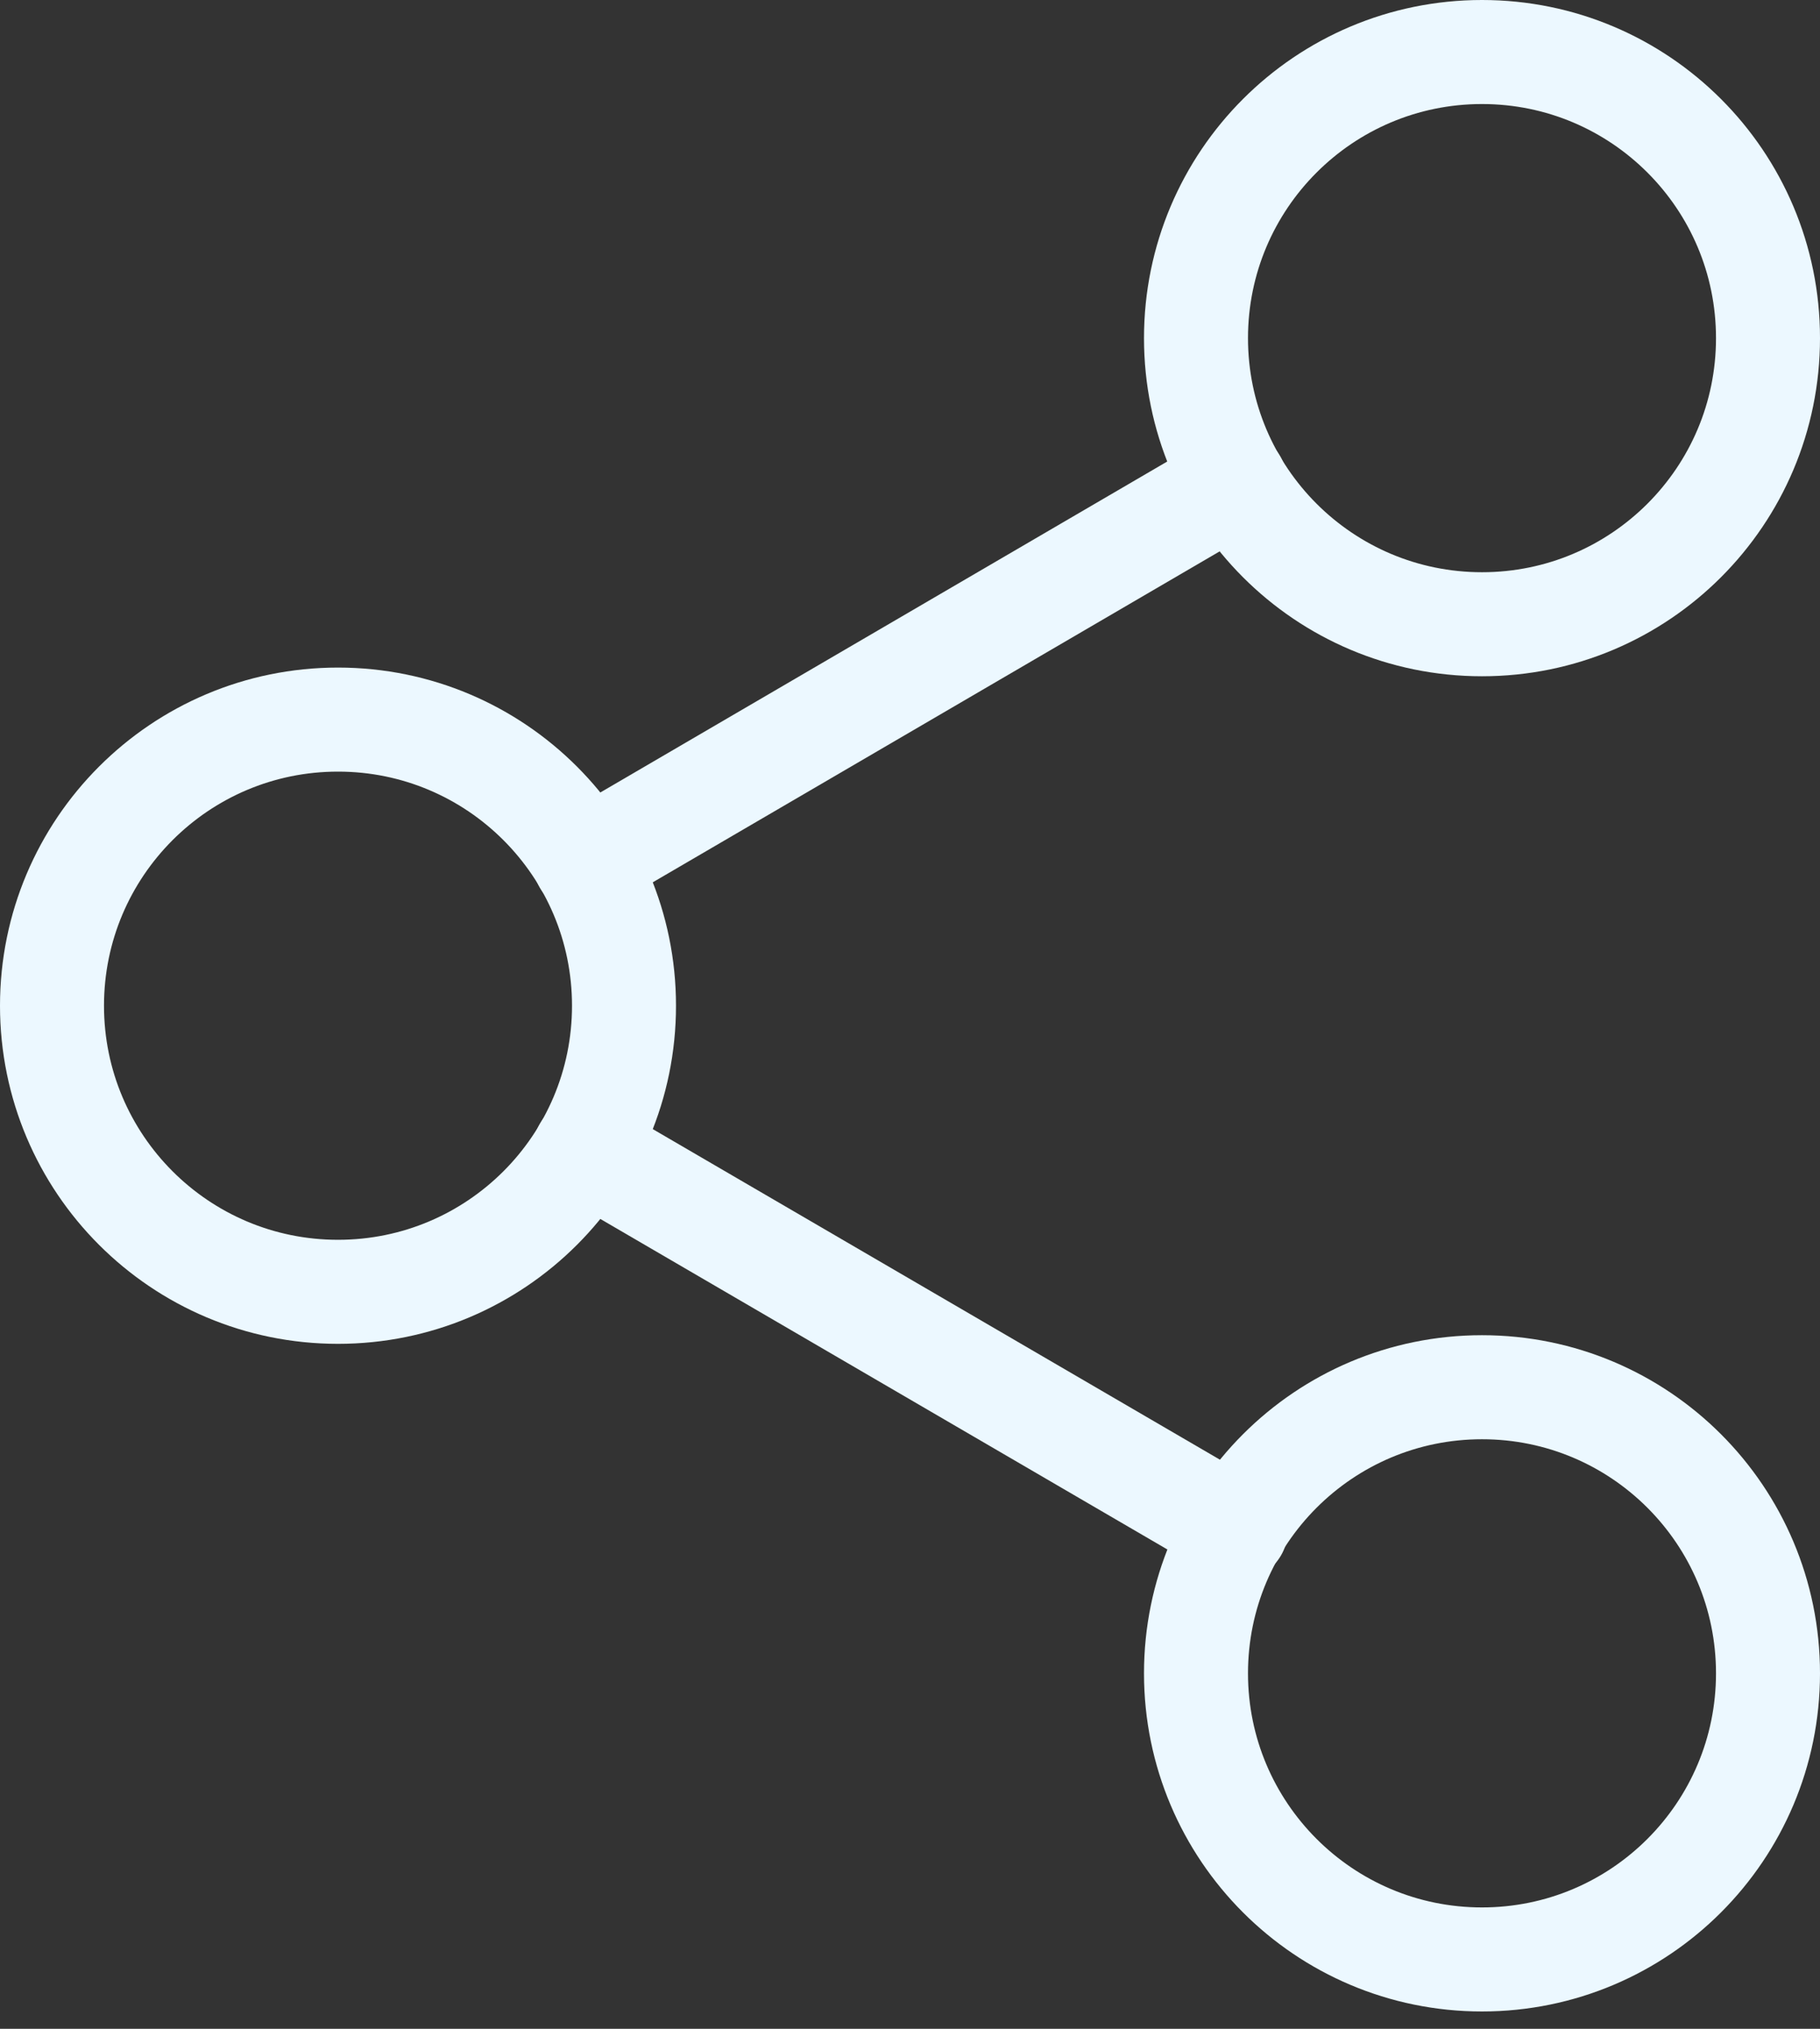
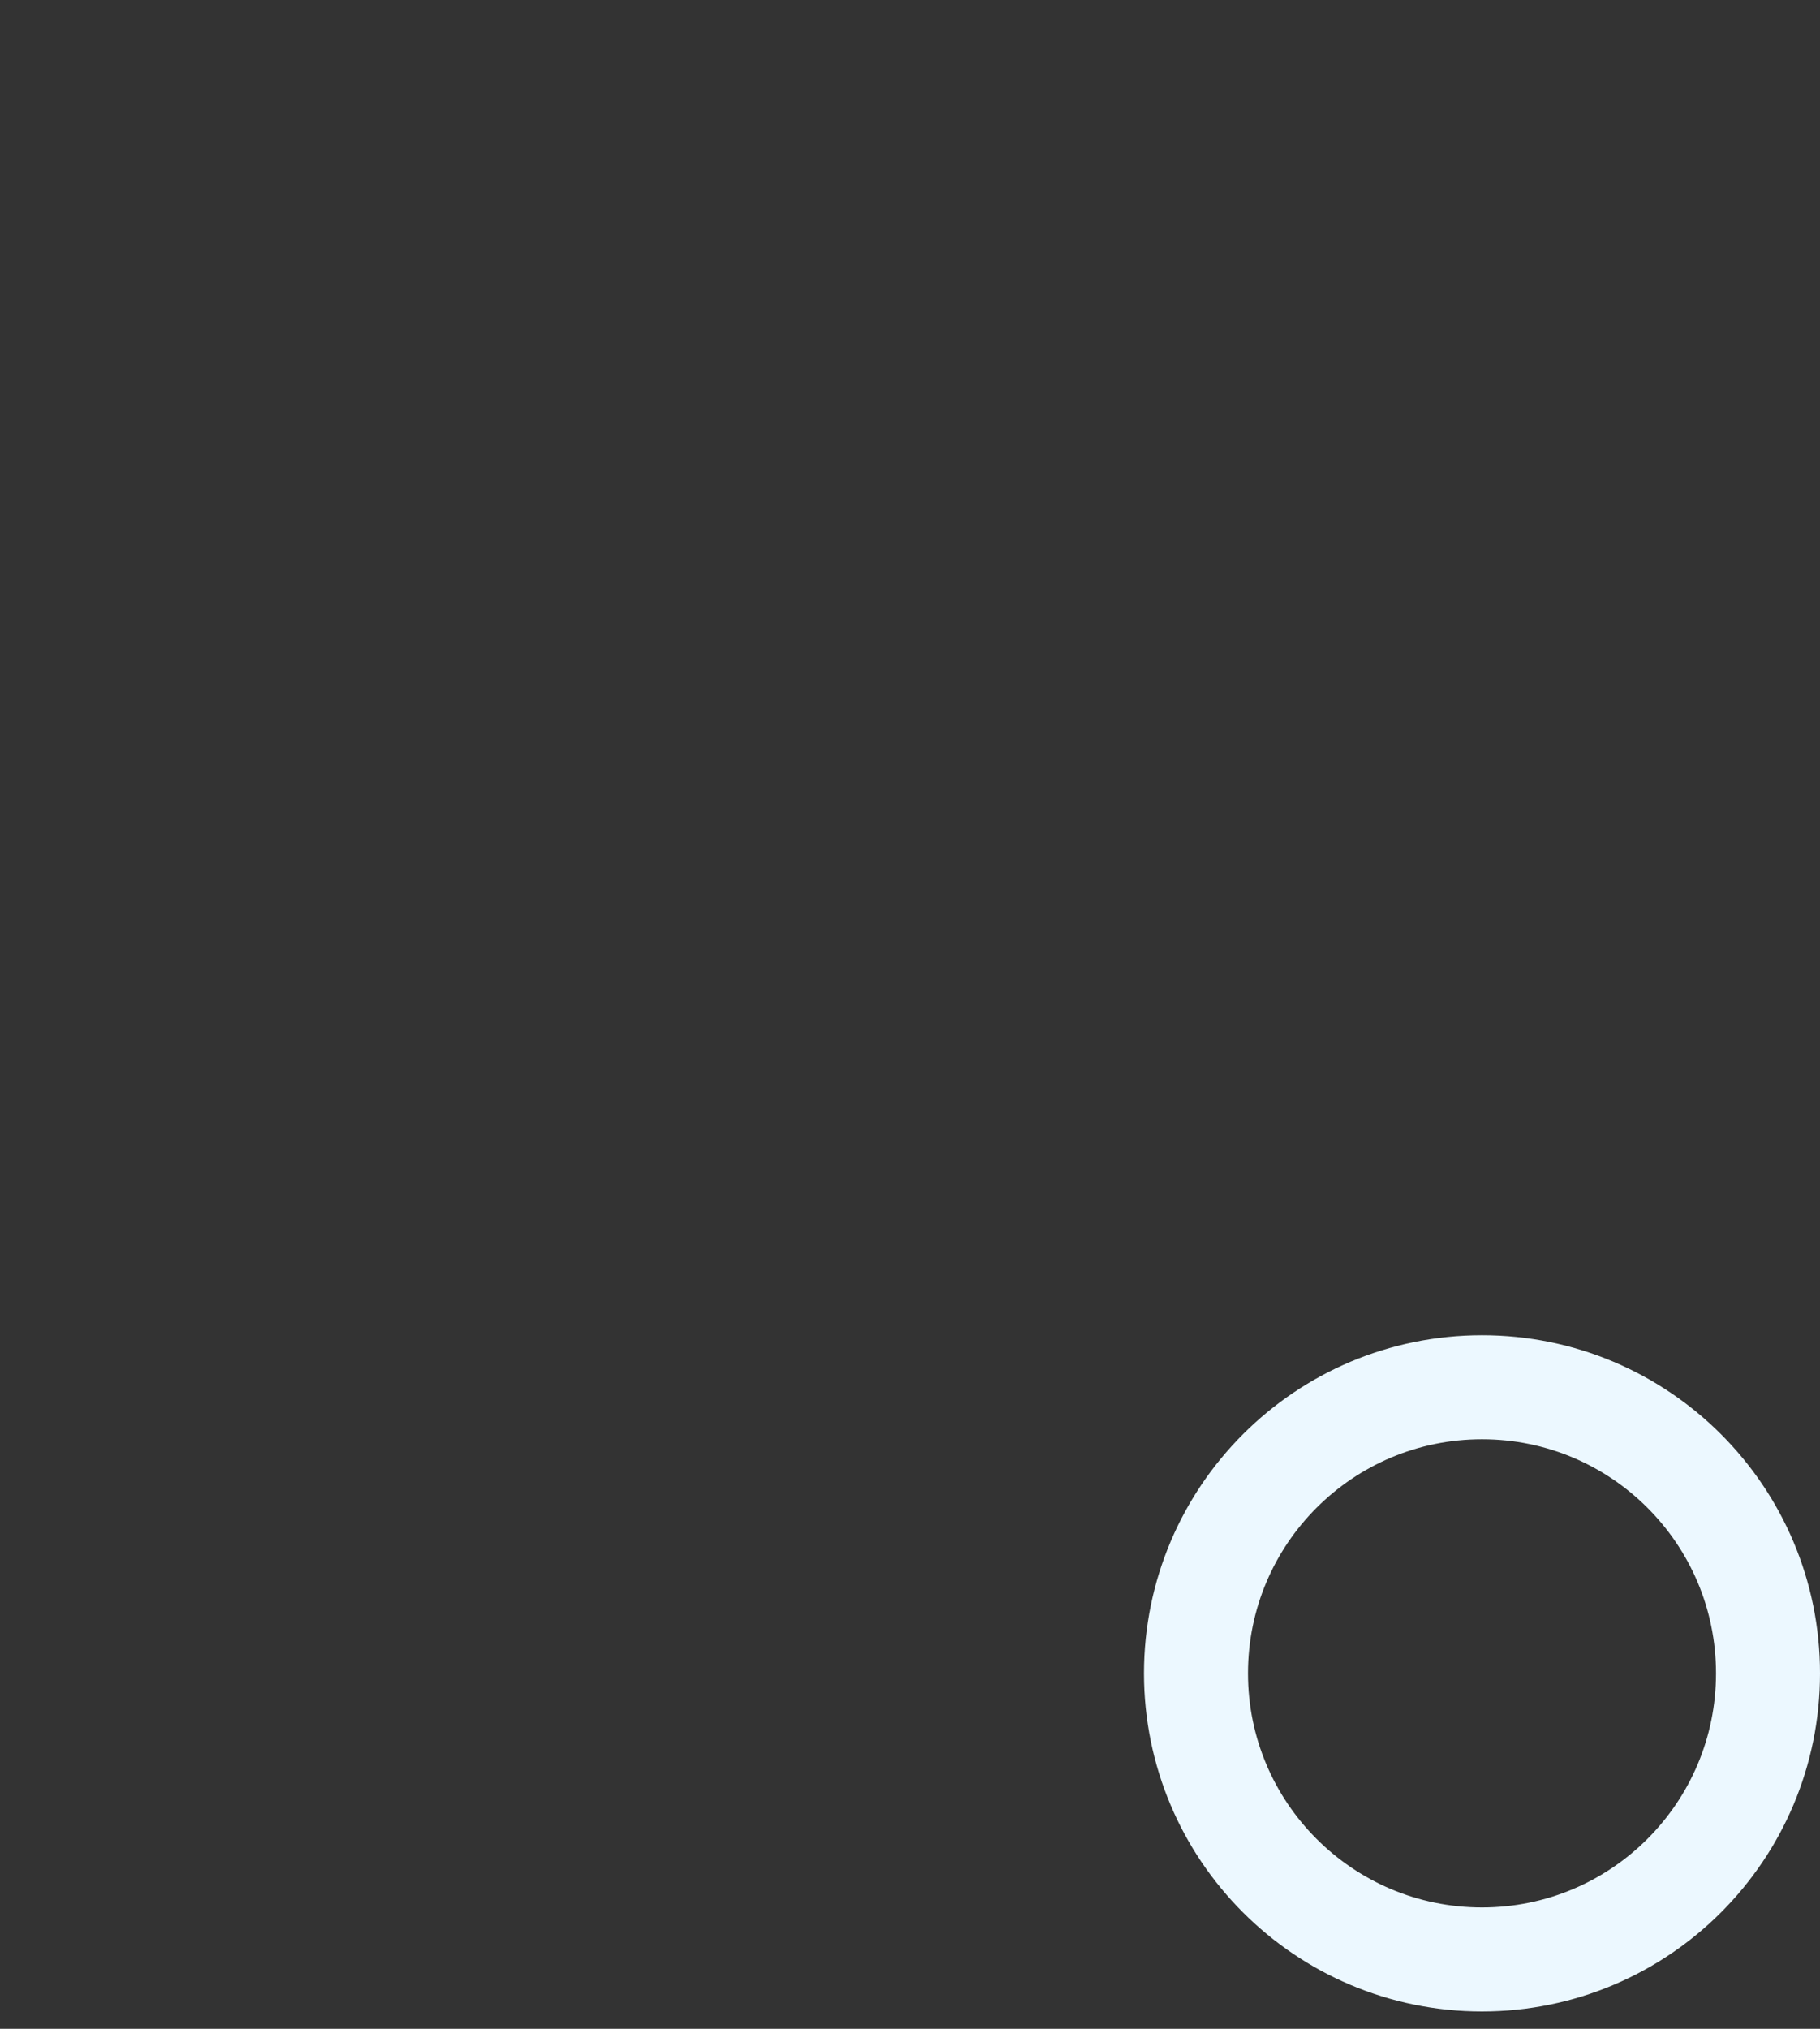
<svg xmlns="http://www.w3.org/2000/svg" width="35" height="39" viewBox="0 0 35 39" fill="none">
  <rect x="0" y="0" width="35" height="39" fill="#333333" stroke="none" />
  <path d="M28.5 37.667C31.538 37.667 34 35.204 34 32.167C34 29.129 31.538 26.667 28.5 26.667C25.462 26.667 23 29.129 23 32.167C23 35.204 25.462 37.667 28.5 37.667Z" stroke="#ECF8FF" stroke-width="2" stroke-linecap="round" stroke-linejoin="round" />
-   <path d="M28.5 12C31.538 12 34 9.538 34 6.5C34 3.462 31.538 1 28.5 1C25.462 1 23 3.462 23 6.5C23 9.538 25.462 12 28.5 12Z" stroke="#ECF8FF" stroke-width="2" stroke-linecap="round" stroke-linejoin="round" />
-   <path d="M6.5 24.833C9.538 24.833 12 22.371 12 19.333C12 16.296 9.538 13.833 6.5 13.833C3.462 13.833 1 16.296 1 19.333C1 22.371 3.462 24.833 6.5 24.833Z" stroke="#ECF8FF" stroke-width="2" stroke-linecap="round" stroke-linejoin="round" />
-   <path d="M11.248 22.102L23.77 29.398" stroke="#ECF8FF" stroke-width="2" stroke-linecap="round" stroke-linejoin="round" />
-   <path d="M23.752 9.268L11.248 16.565" stroke="#ECF8FF" stroke-width="2" stroke-linecap="round" stroke-linejoin="round" />
</svg>